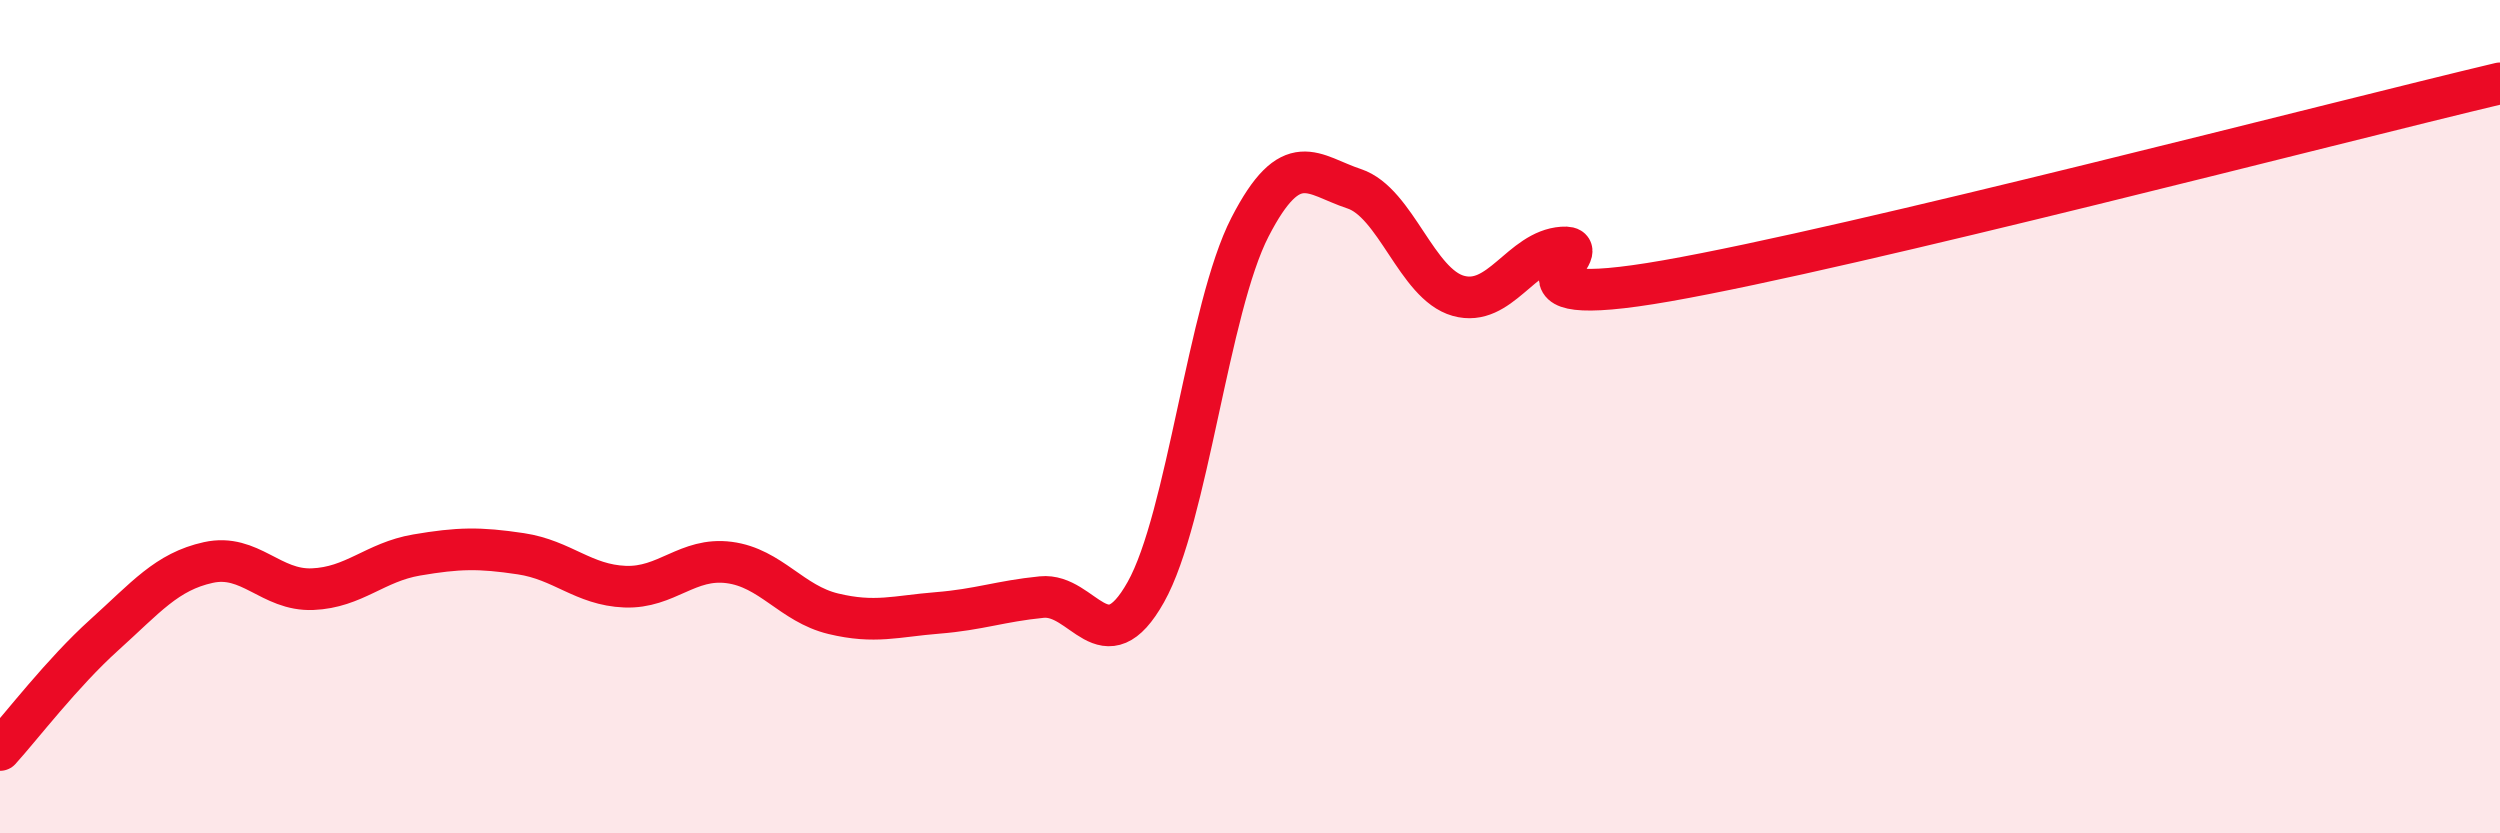
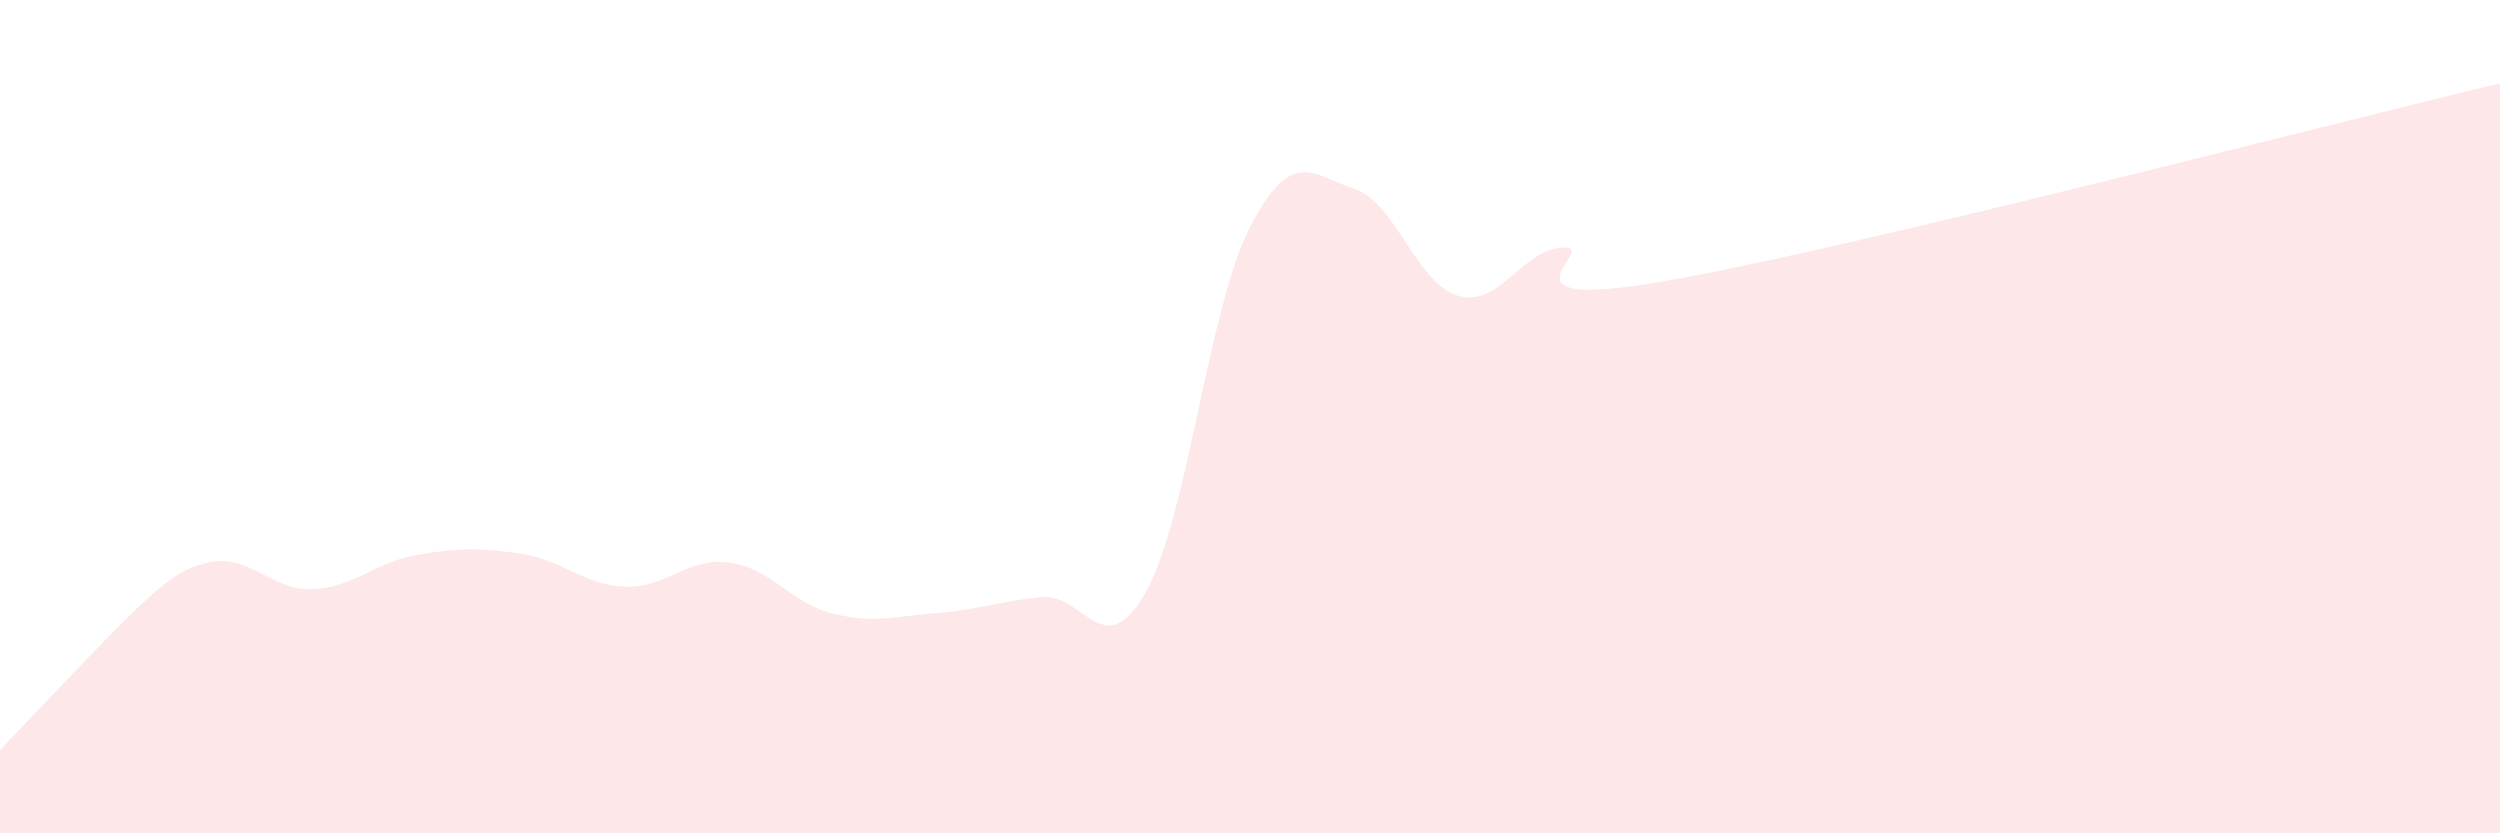
<svg xmlns="http://www.w3.org/2000/svg" width="60" height="20" viewBox="0 0 60 20">
-   <path d="M 0,18 C 0.5,17.45 1.5,16.14 2.5,15.24 C 3.5,14.34 4,13.72 5,13.5 C 6,13.28 6.5,14.18 7.5,14.14 C 8.5,14.1 9,13.49 10,13.32 C 11,13.15 11.5,13.14 12.5,13.29 C 13.5,13.44 14,14.04 15,14.08 C 16,14.12 16.5,13.37 17.5,13.5 C 18.5,13.63 19,14.49 20,14.73 C 21,14.97 21.5,14.79 22.5,14.71 C 23.5,14.63 24,14.43 25,14.33 C 26,14.23 26.5,15.99 27.5,14.21 C 28.5,12.43 29,7.39 30,5.45 C 31,3.51 31.5,4.2 32.5,4.53 C 33.5,4.86 34,6.82 35,7.1 C 36,7.38 36.5,6.01 37.5,5.94 C 38.5,5.87 35.5,7.53 40,6.74 C 44.5,5.95 56,2.95 60,2L60 20L0 20Z" fill="#EB0A25" opacity="0.1" stroke-linecap="round" stroke-linejoin="round" />
-   <path d="M 0,18 C 0.5,17.45 1.5,16.14 2.5,15.24 C 3.5,14.34 4,13.72 5,13.5 C 6,13.28 6.5,14.18 7.5,14.14 C 8.5,14.1 9,13.49 10,13.32 C 11,13.15 11.5,13.14 12.5,13.29 C 13.5,13.44 14,14.04 15,14.08 C 16,14.12 16.5,13.37 17.5,13.5 C 18.5,13.63 19,14.49 20,14.73 C 21,14.97 21.5,14.79 22.5,14.71 C 23.5,14.63 24,14.43 25,14.33 C 26,14.23 26.5,15.99 27.5,14.21 C 28.5,12.43 29,7.39 30,5.45 C 31,3.51 31.5,4.2 32.5,4.53 C 33.5,4.86 34,6.82 35,7.1 C 36,7.38 36.5,6.01 37.5,5.94 C 38.5,5.87 35.5,7.53 40,6.74 C 44.5,5.95 56,2.95 60,2" stroke="#EB0A25" stroke-width="1" fill="none" stroke-linecap="round" stroke-linejoin="round" />
+   <path d="M 0,18 C 3.5,14.34 4,13.72 5,13.5 C 6,13.28 6.5,14.18 7.5,14.14 C 8.5,14.1 9,13.49 10,13.32 C 11,13.15 11.5,13.14 12.5,13.29 C 13.5,13.44 14,14.04 15,14.08 C 16,14.12 16.5,13.37 17.5,13.5 C 18.5,13.63 19,14.49 20,14.73 C 21,14.97 21.5,14.79 22.5,14.71 C 23.5,14.63 24,14.43 25,14.33 C 26,14.23 26.5,15.99 27.5,14.21 C 28.5,12.43 29,7.39 30,5.45 C 31,3.51 31.5,4.2 32.5,4.53 C 33.5,4.86 34,6.82 35,7.1 C 36,7.38 36.5,6.01 37.5,5.94 C 38.5,5.87 35.5,7.53 40,6.74 C 44.5,5.95 56,2.95 60,2L60 20L0 20Z" fill="#EB0A25" opacity="0.1" stroke-linecap="round" stroke-linejoin="round" />
</svg>